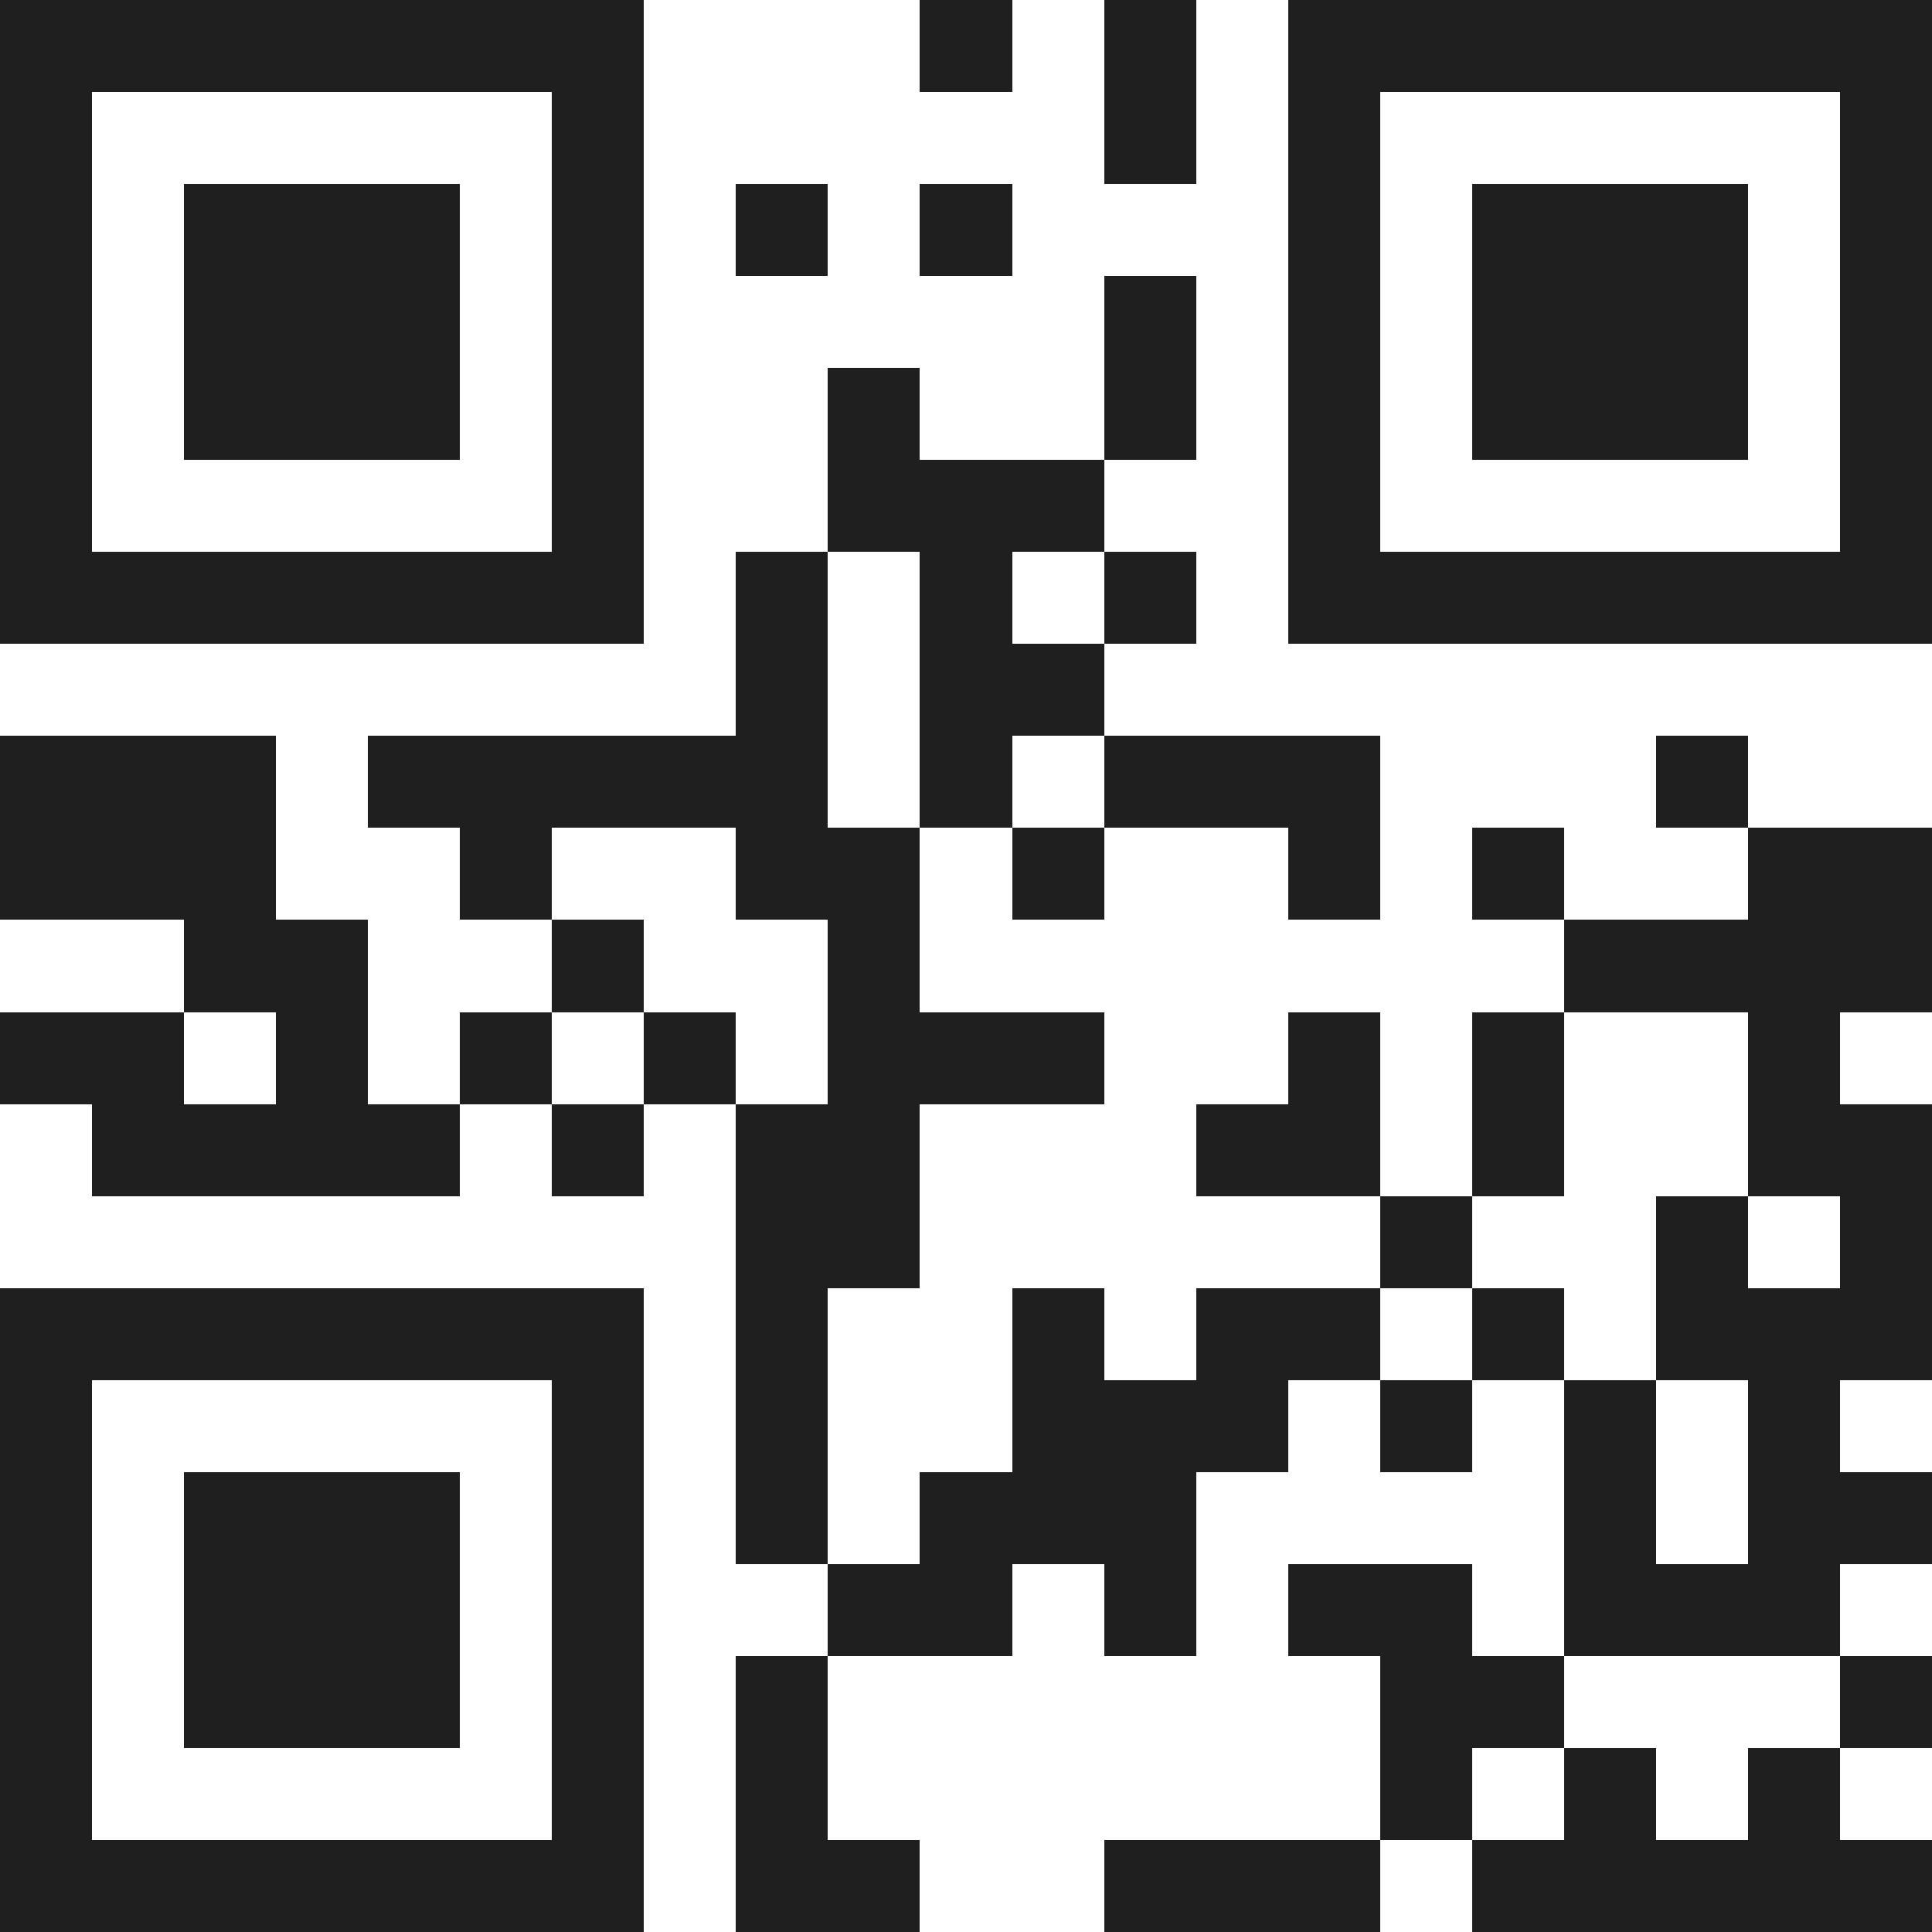
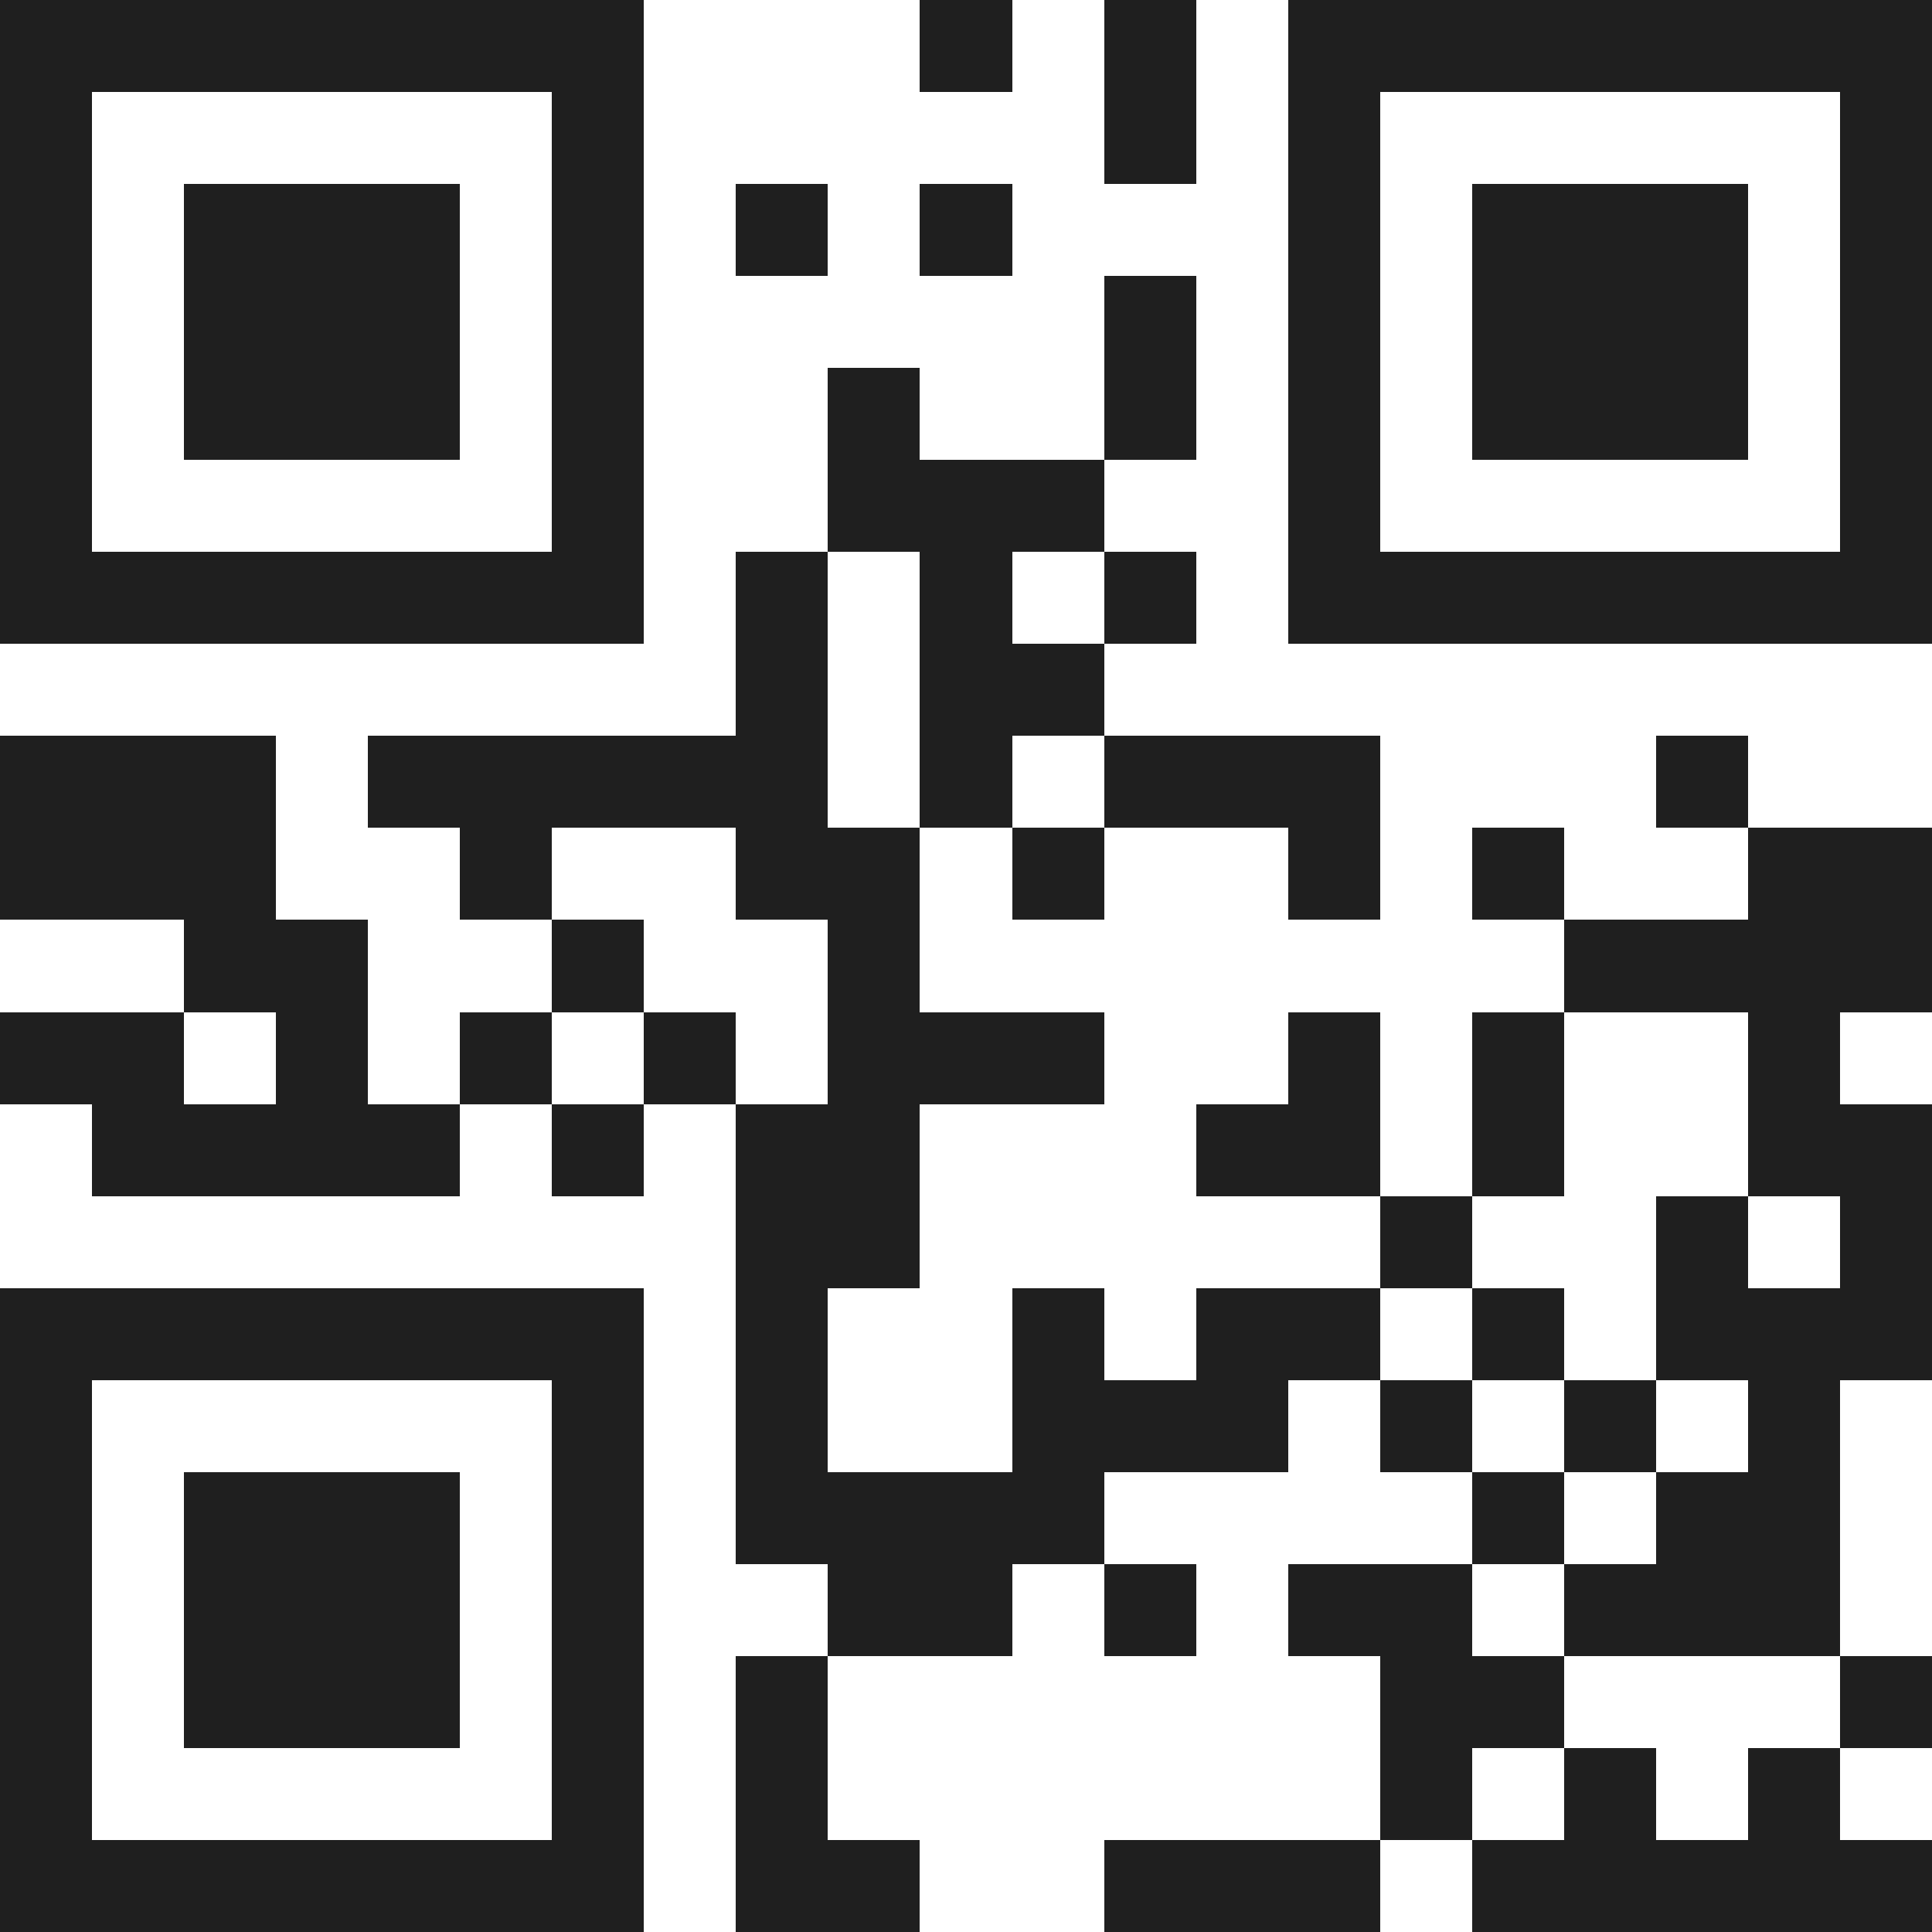
<svg xmlns="http://www.w3.org/2000/svg" viewBox="0 0 21 21" shape-rendering="crispEdges">
-   <path fill="#ffffff" d="M0 0h21v21H0z" />
-   <path stroke="#1f1f1f" d="M0 0.5h7m3 0h1m1 0h1m1 0h7M0 1.5h1m5 0h1m5 0h1m1 0h1m5 0h1M0 2.5h1m1 0h3m1 0h1m1 0h1m1 0h1m3 0h1m1 0h3m1 0h1M0 3.5h1m1 0h3m1 0h1m5 0h1m1 0h1m1 0h3m1 0h1M0 4.5h1m1 0h3m1 0h1m2 0h1m2 0h1m1 0h1m1 0h3m1 0h1M0 5.5h1m5 0h1m2 0h3m2 0h1m5 0h1M0 6.5h7m1 0h1m1 0h1m1 0h1m1 0h7M8 7.5h1m1 0h2M0 8.5h3m1 0h5m1 0h1m1 0h3m3 0h1M0 9.5h3m2 0h1m2 0h2m1 0h1m2 0h1m1 0h1m2 0h2M2 10.5h2m2 0h1m2 0h1m7 0h4M0 11.5h2m1 0h1m1 0h1m1 0h1m1 0h3m2 0h1m1 0h1m2 0h1M1 12.5h4m1 0h1m1 0h2m3 0h2m1 0h1m2 0h2M8 13.5h2m5 0h1m2 0h1m1 0h1M0 14.5h7m1 0h1m2 0h1m1 0h2m1 0h1m1 0h3M0 15.5h1m5 0h1m1 0h1m2 0h3m1 0h1m1 0h1m1 0h1M0 16.5h1m1 0h3m1 0h1m1 0h1m1 0h3m4 0h1m1 0h2M0 17.5h1m1 0h3m1 0h1m2 0h2m1 0h1m1 0h2m1 0h3M0 18.5h1m1 0h3m1 0h1m1 0h1m6 0h2m3 0h1M0 19.5h1m5 0h1m1 0h1m6 0h1m1 0h1m1 0h1M0 20.5h7m1 0h2m2 0h3m1 0h5" />
+   <path stroke="#1f1f1f" d="M0 0.5h7m3 0h1m1 0h1m1 0h7M0 1.5h1m5 0h1m5 0h1m1 0h1m5 0h1M0 2.5h1m1 0h3m1 0h1m1 0h1m1 0h1m3 0h1m1 0h3m1 0h1M0 3.5h1m1 0h3m1 0h1m5 0h1m1 0h1m1 0h3m1 0h1M0 4.5h1m1 0h3m1 0h1m2 0h1m2 0h1m1 0h1m1 0h3m1 0h1M0 5.5h1m5 0h1m2 0h3m2 0h1m5 0h1M0 6.5h7m1 0h1m1 0h1m1 0h1m1 0h7M8 7.5h1m1 0h2M0 8.5h3m1 0h5m1 0h1m1 0h3m3 0h1M0 9.5h3m2 0h1m2 0h2m1 0h1m2 0h1m1 0h1m2 0h2M2 10.5h2m2 0h1m2 0h1m7 0h4M0 11.5h2m1 0h1m1 0h1m1 0h1m1 0h3m2 0h1m1 0h1m2 0h1M1 12.5h4m1 0h1m1 0h2m3 0h2m1 0h1m2 0h2M8 13.5h2m5 0h1m2 0h1m1 0h1M0 14.5h7m1 0h1m2 0h1m1 0h2m1 0h1m1 0h3M0 15.5h1m5 0h1m1 0h1m2 0h3m1 0h1m1 0h1m1 0h1M0 16.5h1m1 0h3m1 0h1m1 0h1h3m4 0h1m1 0h2M0 17.5h1m1 0h3m1 0h1m2 0h2m1 0h1m1 0h2m1 0h3M0 18.5h1m1 0h3m1 0h1m1 0h1m6 0h2m3 0h1M0 19.5h1m5 0h1m1 0h1m6 0h1m1 0h1m1 0h1M0 20.5h7m1 0h2m2 0h3m1 0h5" />
</svg>